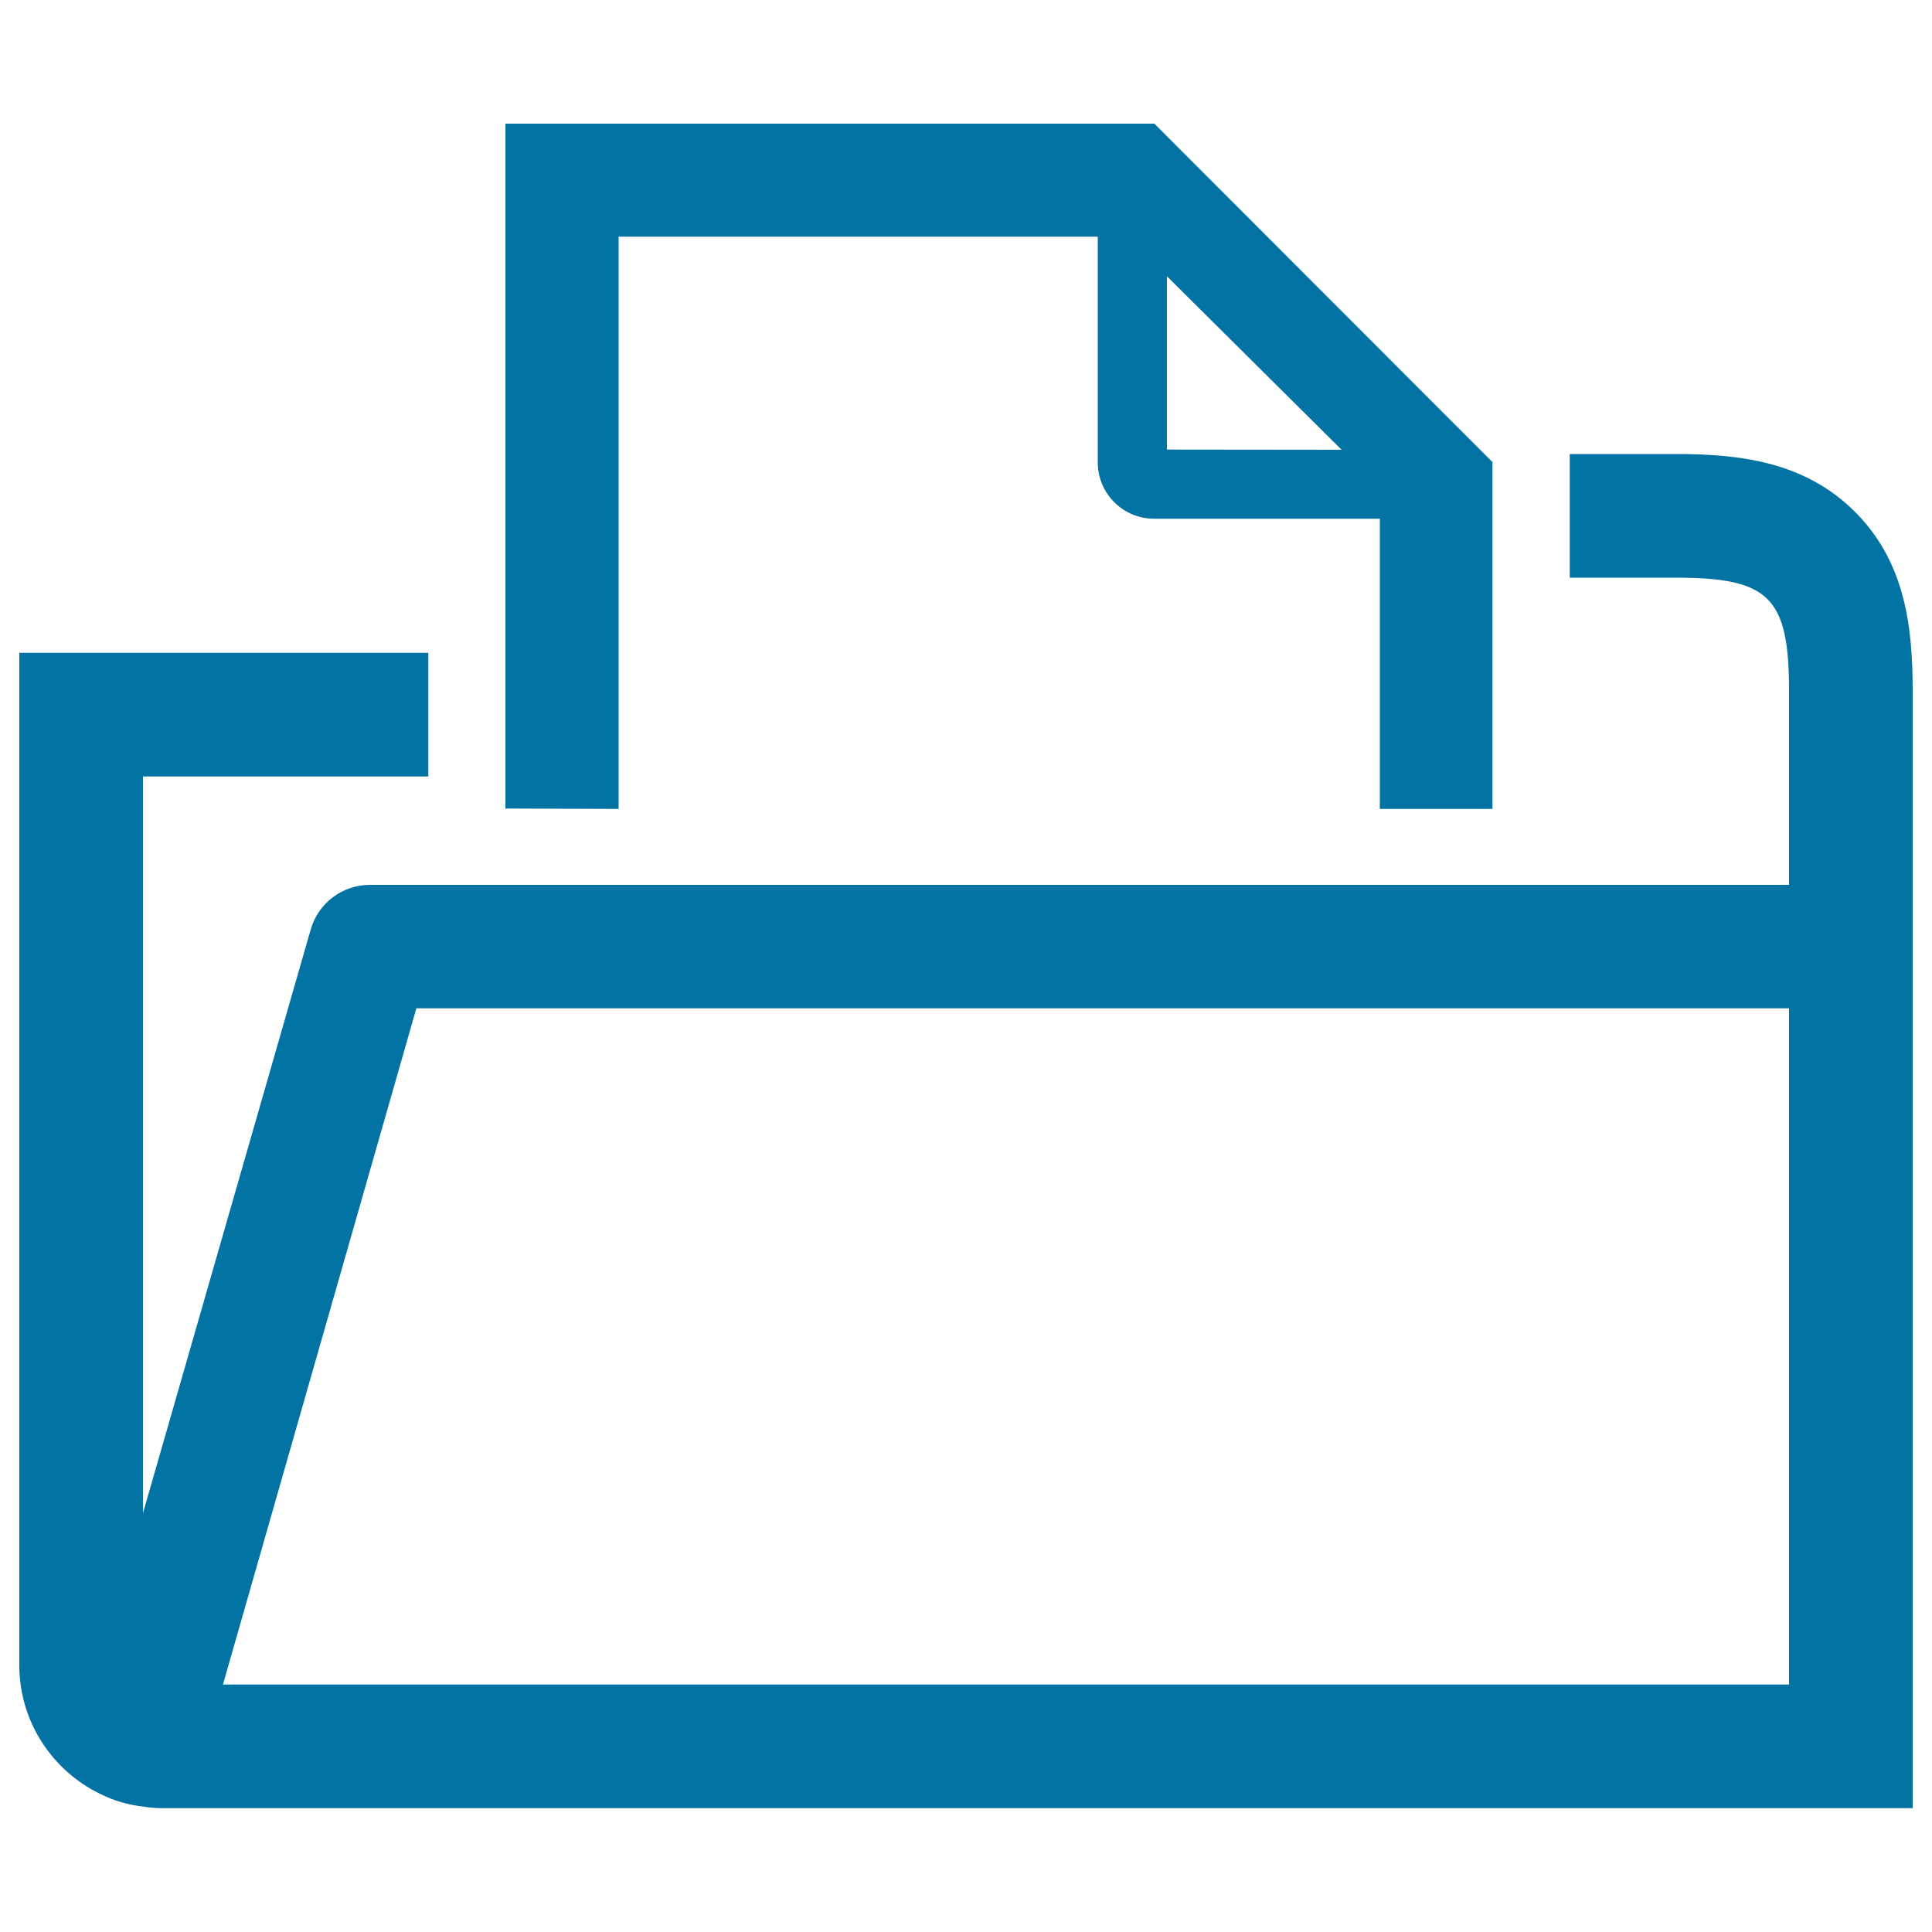
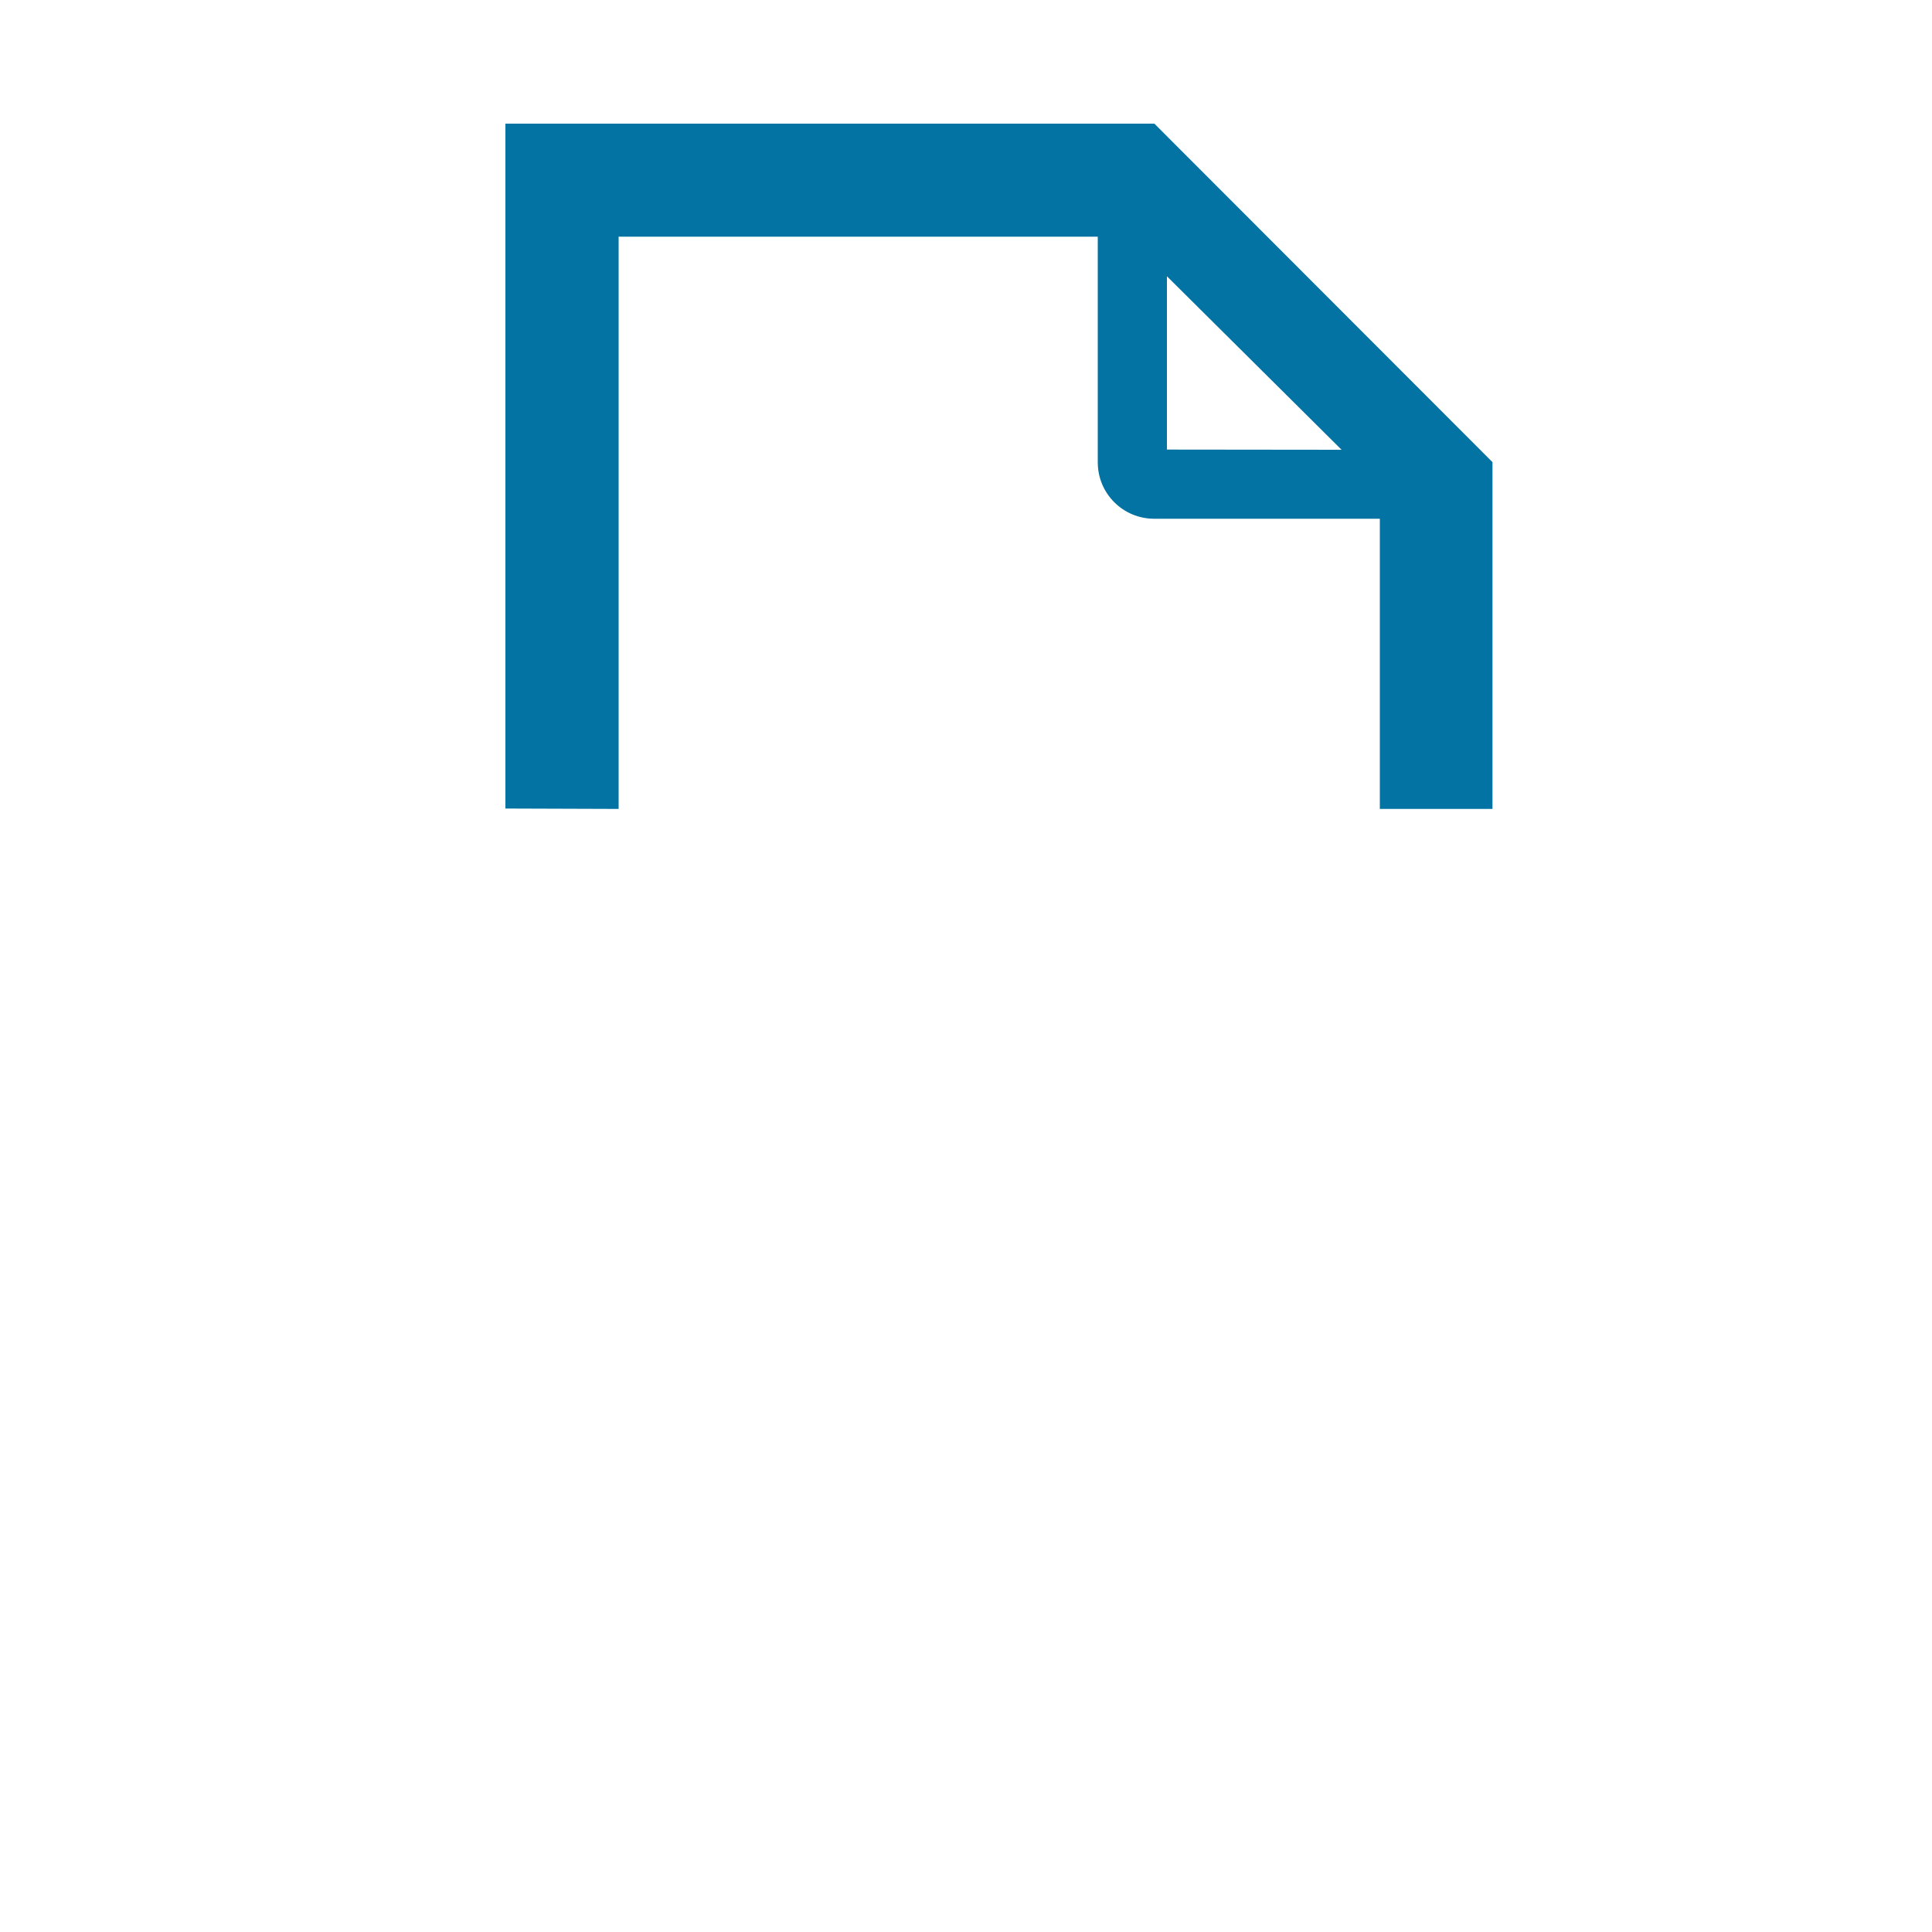
<svg xmlns="http://www.w3.org/2000/svg" viewBox="0 0 1000 1000" style="fill:#0273a2">
  <title>Open Folder SVG icon</title>
  <path d="M320.2,418.7V122.5h248v116.8c0,16.2,13.1,29.2,29.2,29.2h116.8v150.2h58.3V239.2L597.5,64H261.6v354.5L320.2,418.7L320.2,418.7z M694.4,232.8l-90.4-0.1V143L694.4,232.8z" />
-   <path d="M960.1,264.9c-26.2-26.2-60.2-29.9-92.9-29.9h-54.7v64h54.7c48.7,0,58.8,10.1,58.8,58.8V458H191.5c-14.3,0-26.8,9.4-30.7,23.2L74,783.2V401.9h147.7v-64H10v524c0,29.3,17.1,54.6,41.8,66.6c0.4,0.1,0.9,0.4,1.3,0.6c3,1.5,6.1,2.6,9.3,3.6l0,0c3,0.9,6.1,1.6,9.4,2.1c0.8,0.1,1.5,0.2,2.3,0.3c3.2,0.5,6.5,0.8,9.9,0.8h906V357.8C990,325.1,986.4,291.1,960.1,264.9z M926,871.9H115.4l100.1-350H926V871.9L926,871.9z" />
</svg>